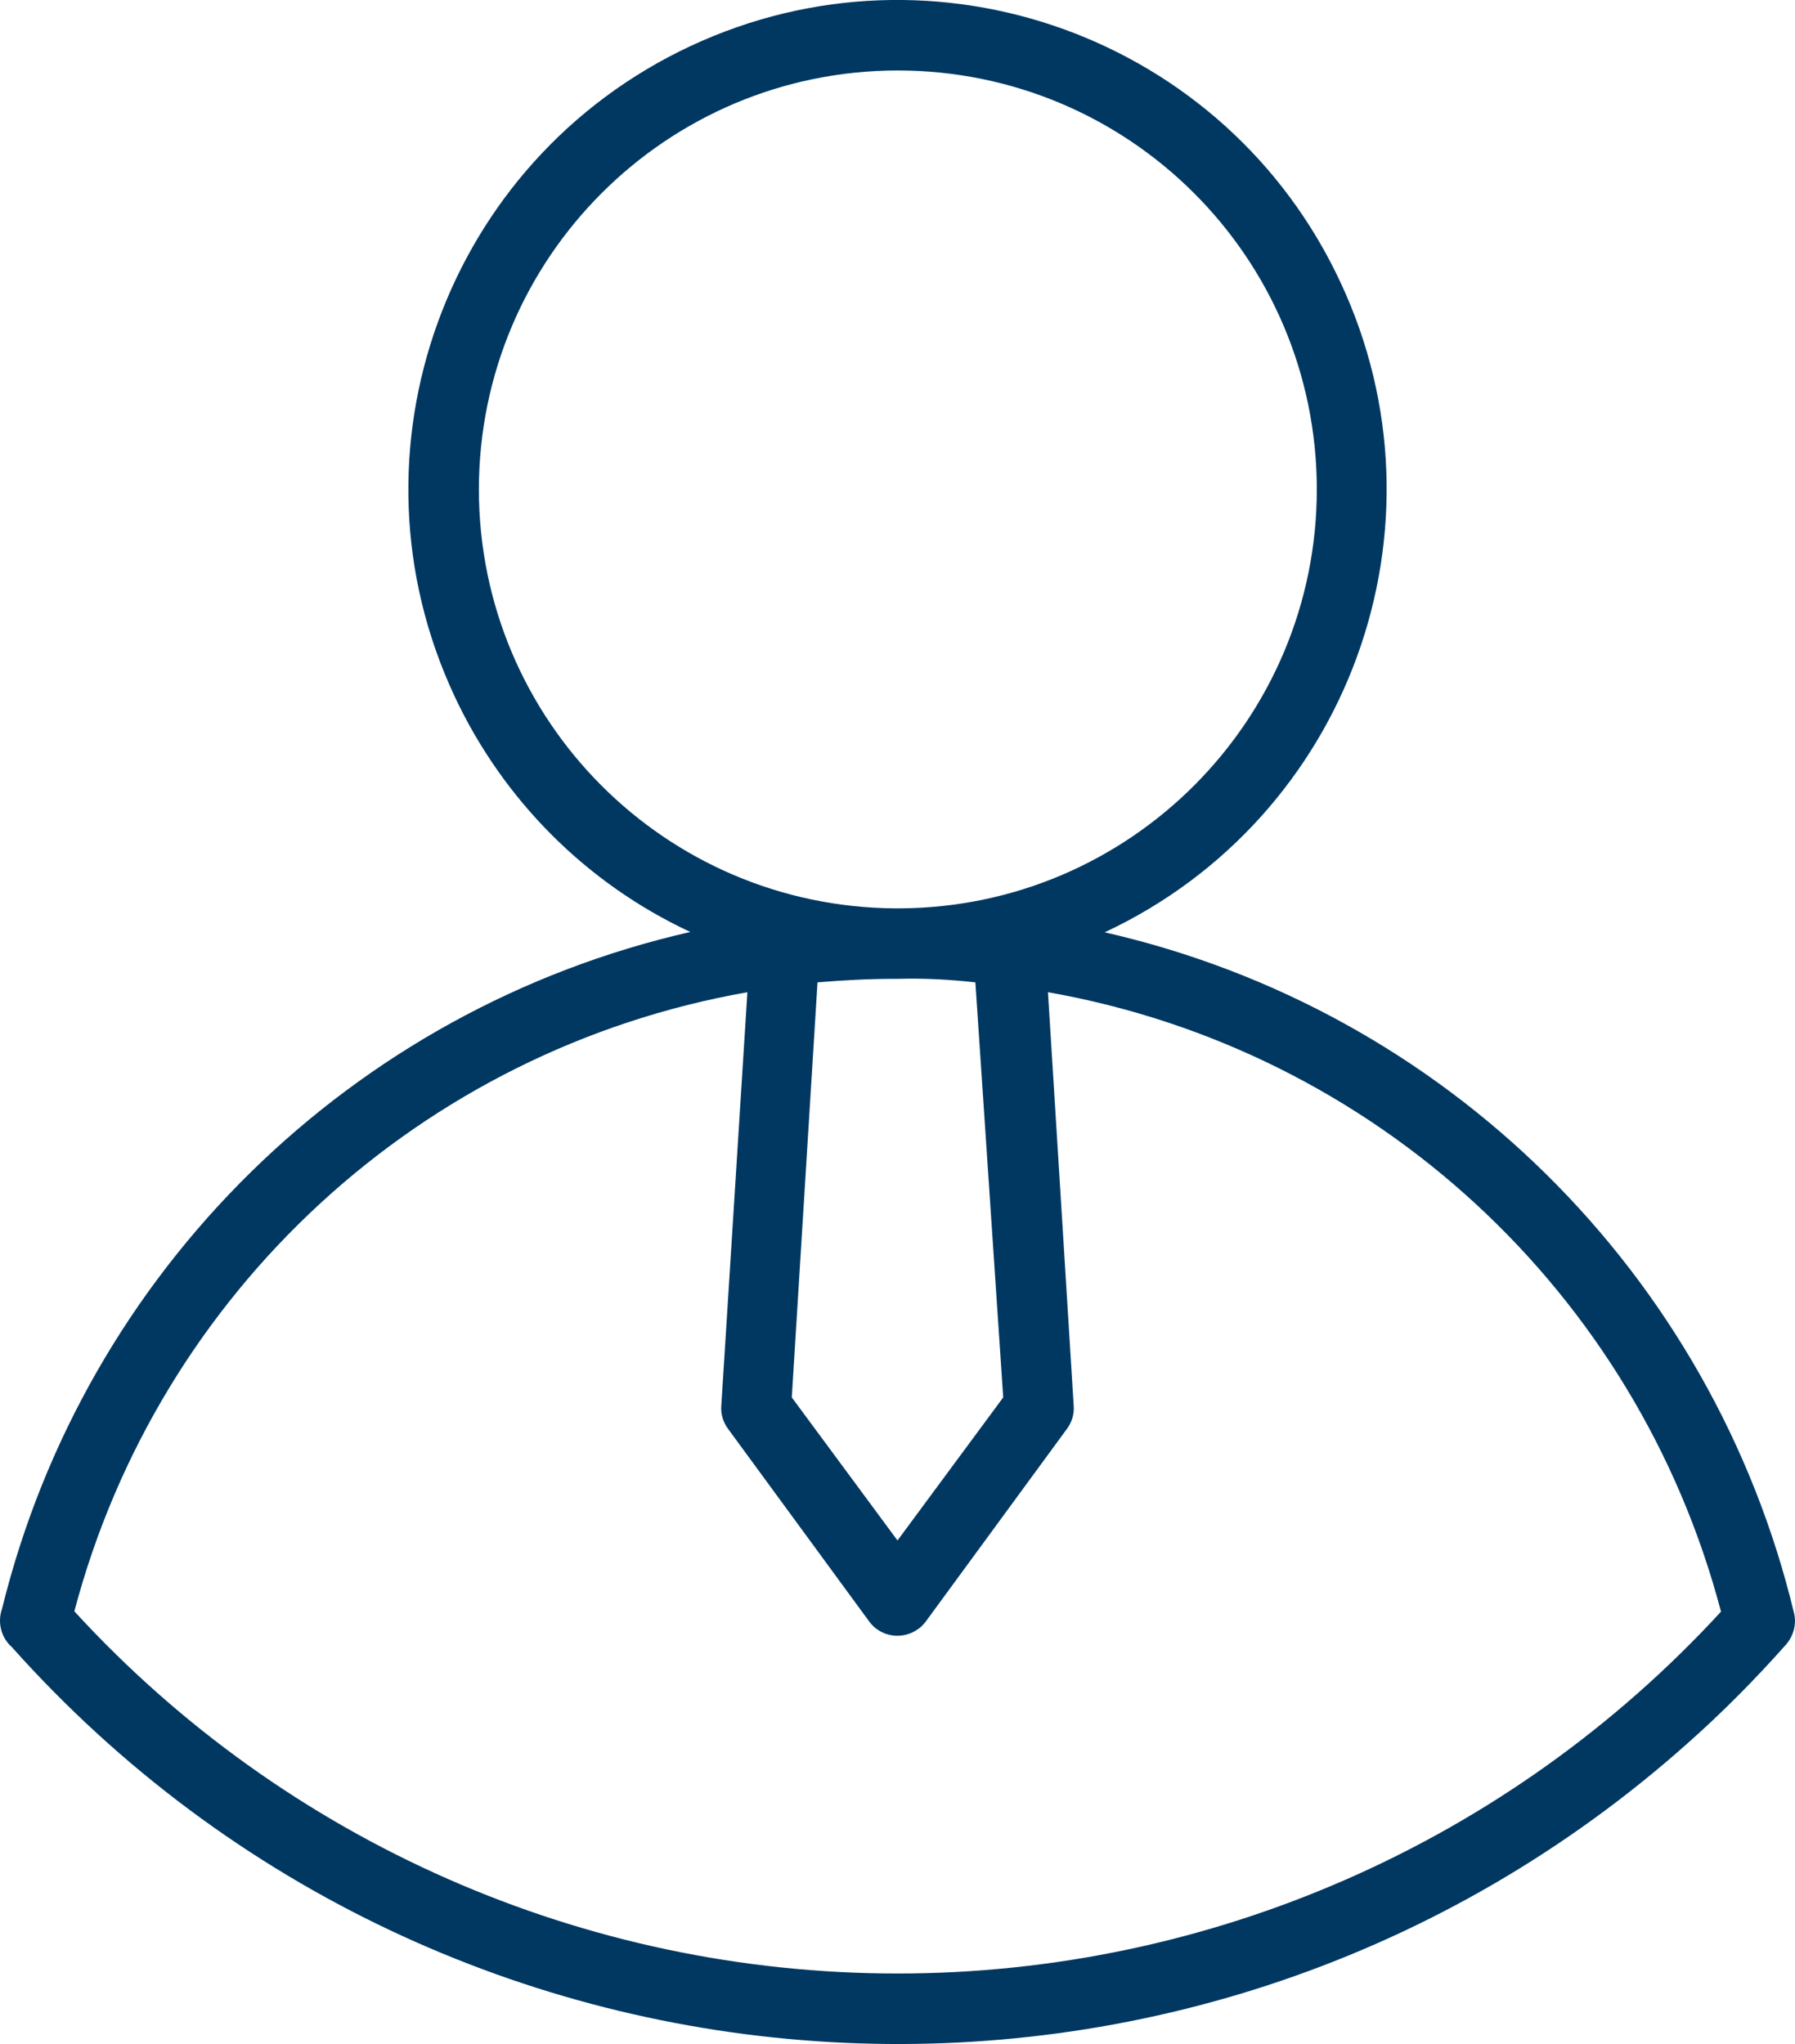
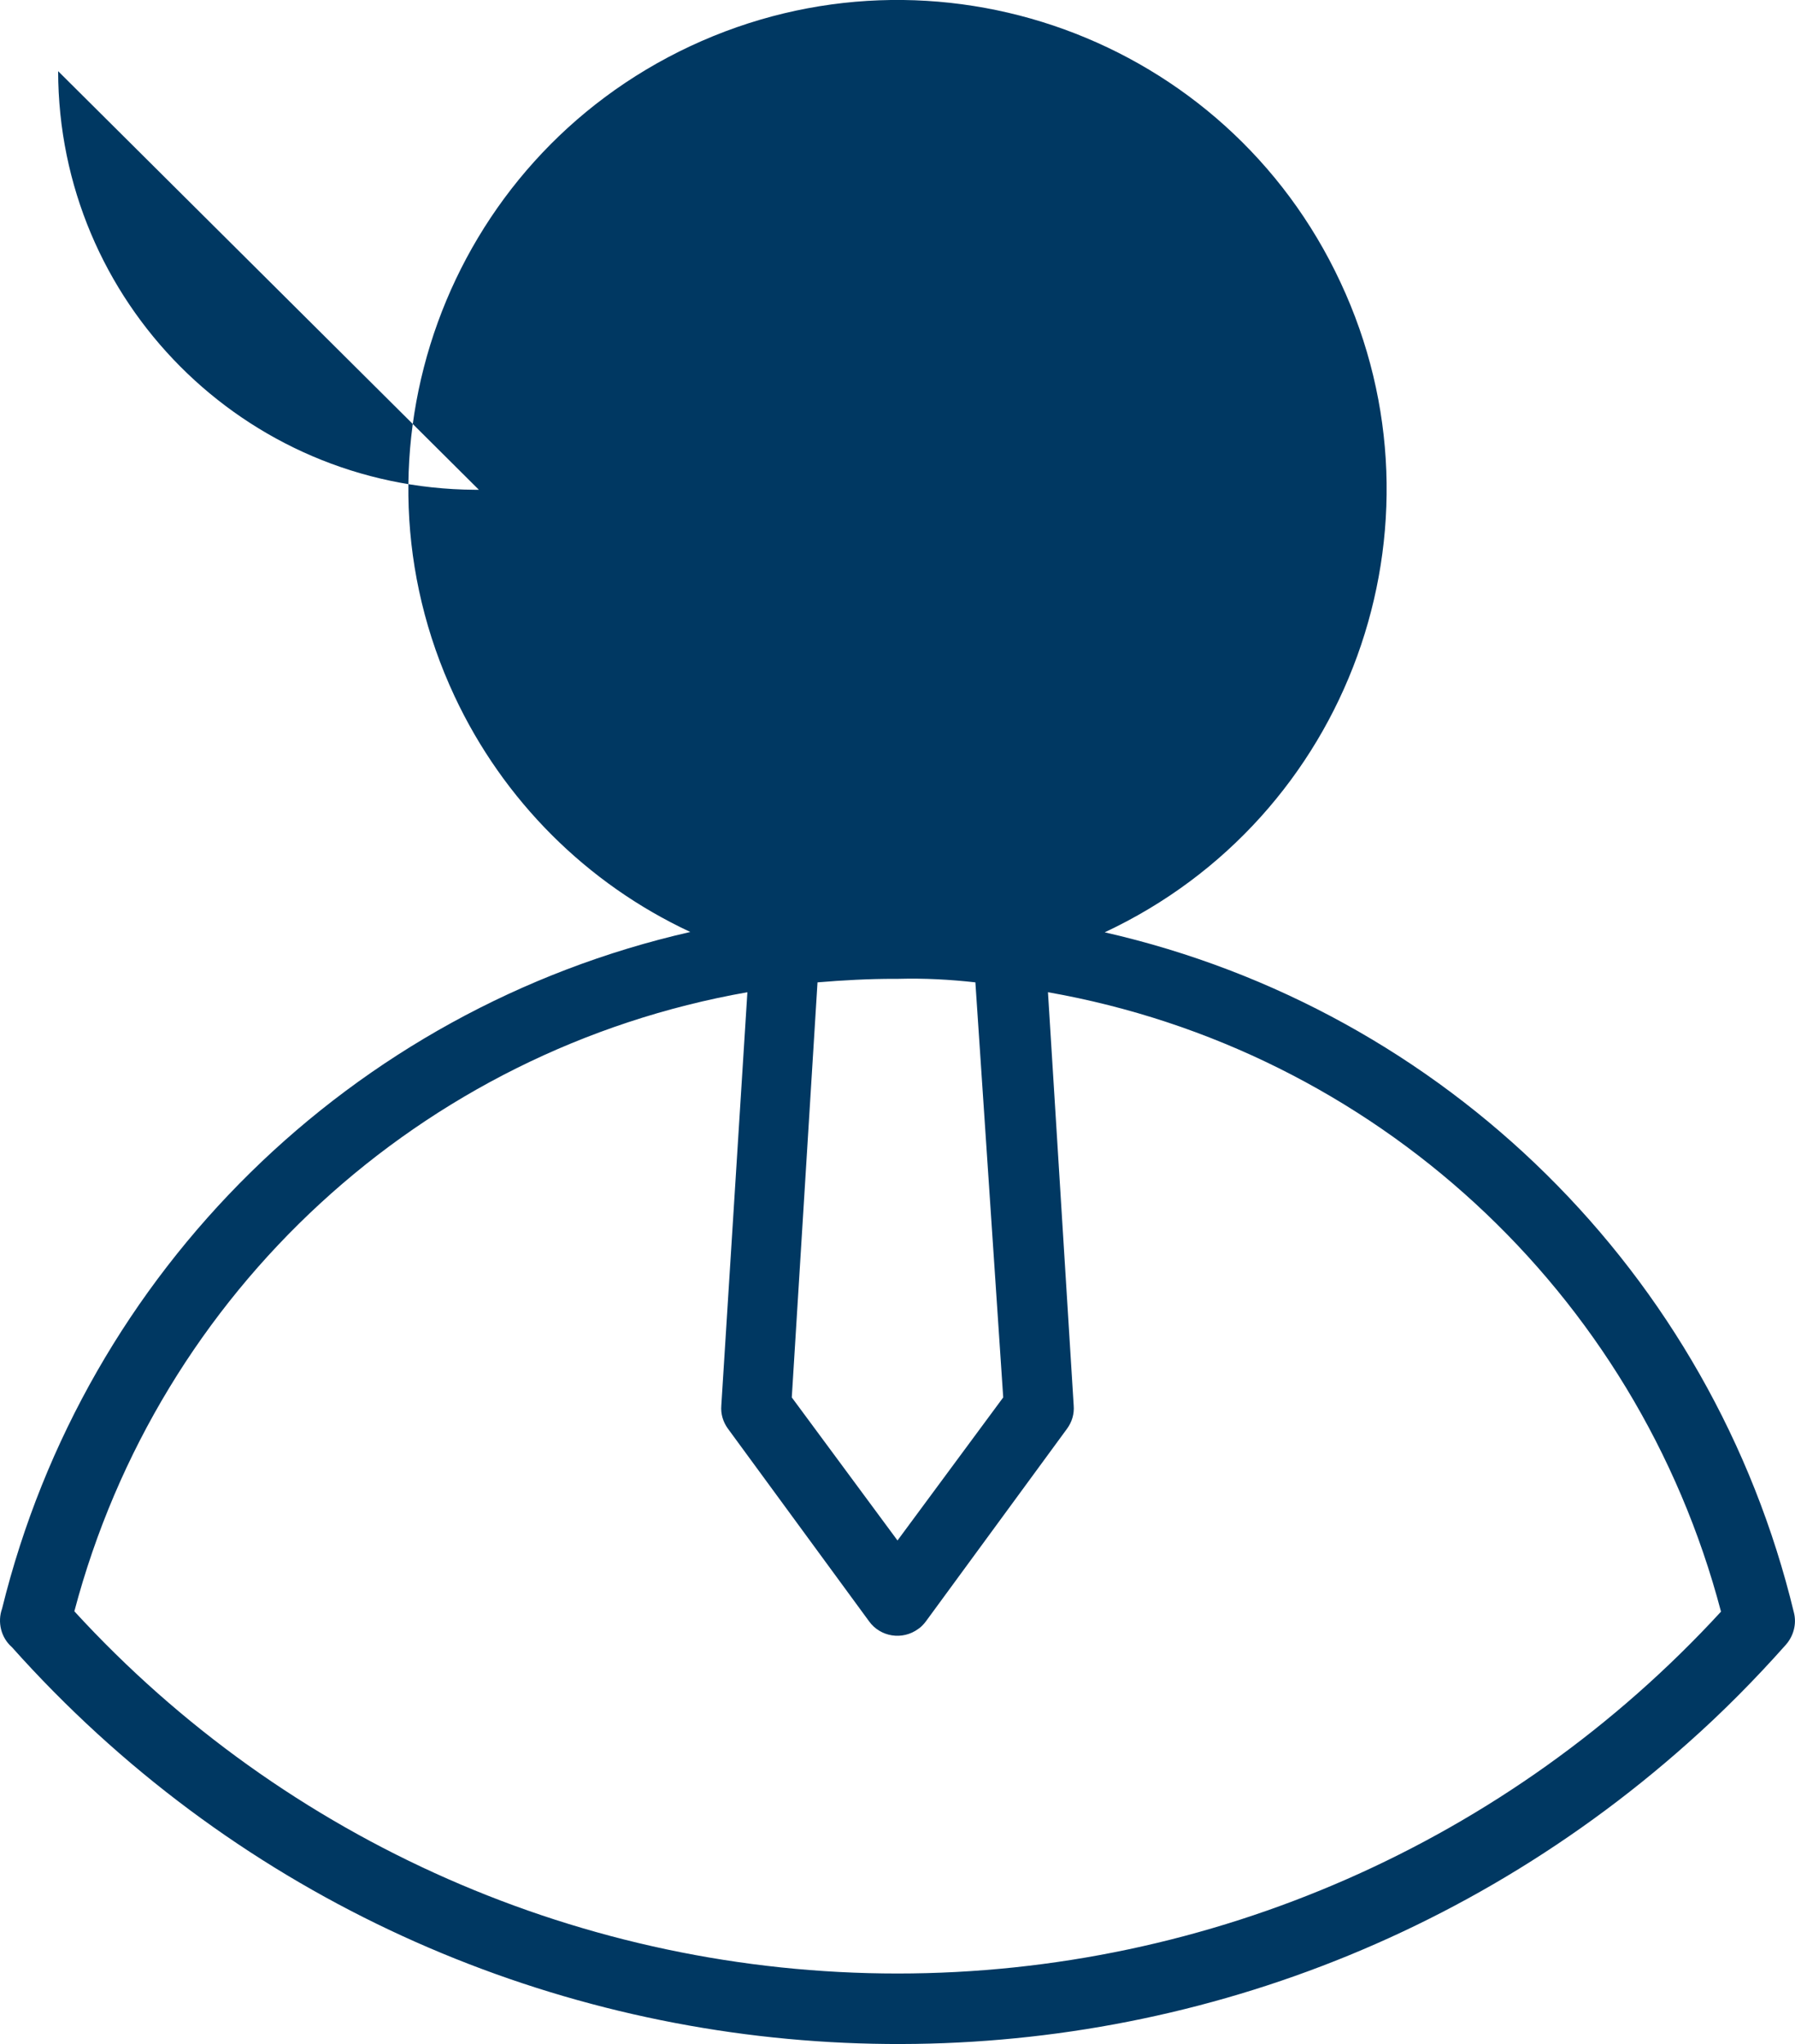
<svg xmlns="http://www.w3.org/2000/svg" id="Livello_1" data-name="Livello 1" viewBox="0 0 50.94 58.01">
  <defs>
    <style>
      .cls-1 {
        fill: #003862;
        stroke-width: 0px;
      }
    </style>
  </defs>
-   <path id="_44930878416297048213936" data-name=" 44930878416297048213936" class="cls-1" d="m50.91,45.77c-2.32-9.63-9.9-17.11-19.56-19.31,6.94-3.25,9.94-11.51,6.69-18.45C34.8,1.06,26.54-1.94,19.59,1.31c-6.94,3.25-9.94,11.51-6.69,18.45,1.38,2.95,3.75,5.32,6.69,6.69C9.98,28.64,2.42,36.07.06,45.65c-.14.39-.03.83.28,1.1,12.39,13.88,33.68,15.1,47.57,2.71.98-.87,1.9-1.8,2.77-2.78.22-.25.31-.59.23-.91Zm-22.44-6.11l-3,4.06-3-4.06.73-11.78c.72-.06,1.45-.1,2.18-.1h.12c.73-.02,1.46.02,2.18.1l.79,11.78ZM13.59,13.9c0-6.57,5.31-11.89,11.88-11.9,6.57,0,11.89,5.31,11.9,11.88,0,6.55-5.29,11.87-11.84,11.9h-.12c-6.54-.04-11.81-5.34-11.82-11.88Zm11.88,42.11c-8.88,0-17.36-3.73-23.36-10.28,2.4-9.08,9.85-15.94,19.1-17.57l-.74,11.73c-.02.24.05.47.19.66l4,5.46c.32.45.95.55,1.4.22.09-.06.16-.14.22-.22l4-5.46c.14-.19.21-.42.19-.66l-.73-11.73c9.25,1.63,16.71,8.49,19.1,17.58-6.01,6.54-14.49,10.27-23.37,10.27Z" />
+   <path id="_44930878416297048213936" data-name=" 44930878416297048213936" class="cls-1" d="m50.91,45.77c-2.32-9.63-9.9-17.11-19.56-19.31,6.94-3.25,9.94-11.51,6.69-18.45C34.8,1.06,26.54-1.94,19.59,1.31c-6.94,3.25-9.94,11.51-6.69,18.45,1.38,2.95,3.75,5.32,6.69,6.69C9.98,28.64,2.42,36.07.06,45.65c-.14.39-.03.83.28,1.1,12.39,13.88,33.68,15.1,47.57,2.71.98-.87,1.9-1.8,2.77-2.78.22-.25.31-.59.23-.91Zm-22.44-6.11l-3,4.06-3-4.06.73-11.78c.72-.06,1.45-.1,2.18-.1h.12c.73-.02,1.46.02,2.18.1l.79,11.78ZM13.59,13.9h-.12c-6.54-.04-11.81-5.34-11.82-11.88Zm11.88,42.11c-8.88,0-17.36-3.73-23.36-10.28,2.4-9.08,9.85-15.94,19.1-17.57l-.74,11.73c-.02.24.05.47.19.66l4,5.46c.32.45.95.55,1.4.22.09-.06.16-.14.22-.22l4-5.46c.14-.19.21-.42.19-.66l-.73-11.73c9.25,1.63,16.71,8.49,19.1,17.58-6.01,6.54-14.49,10.27-23.37,10.27Z" />
</svg>